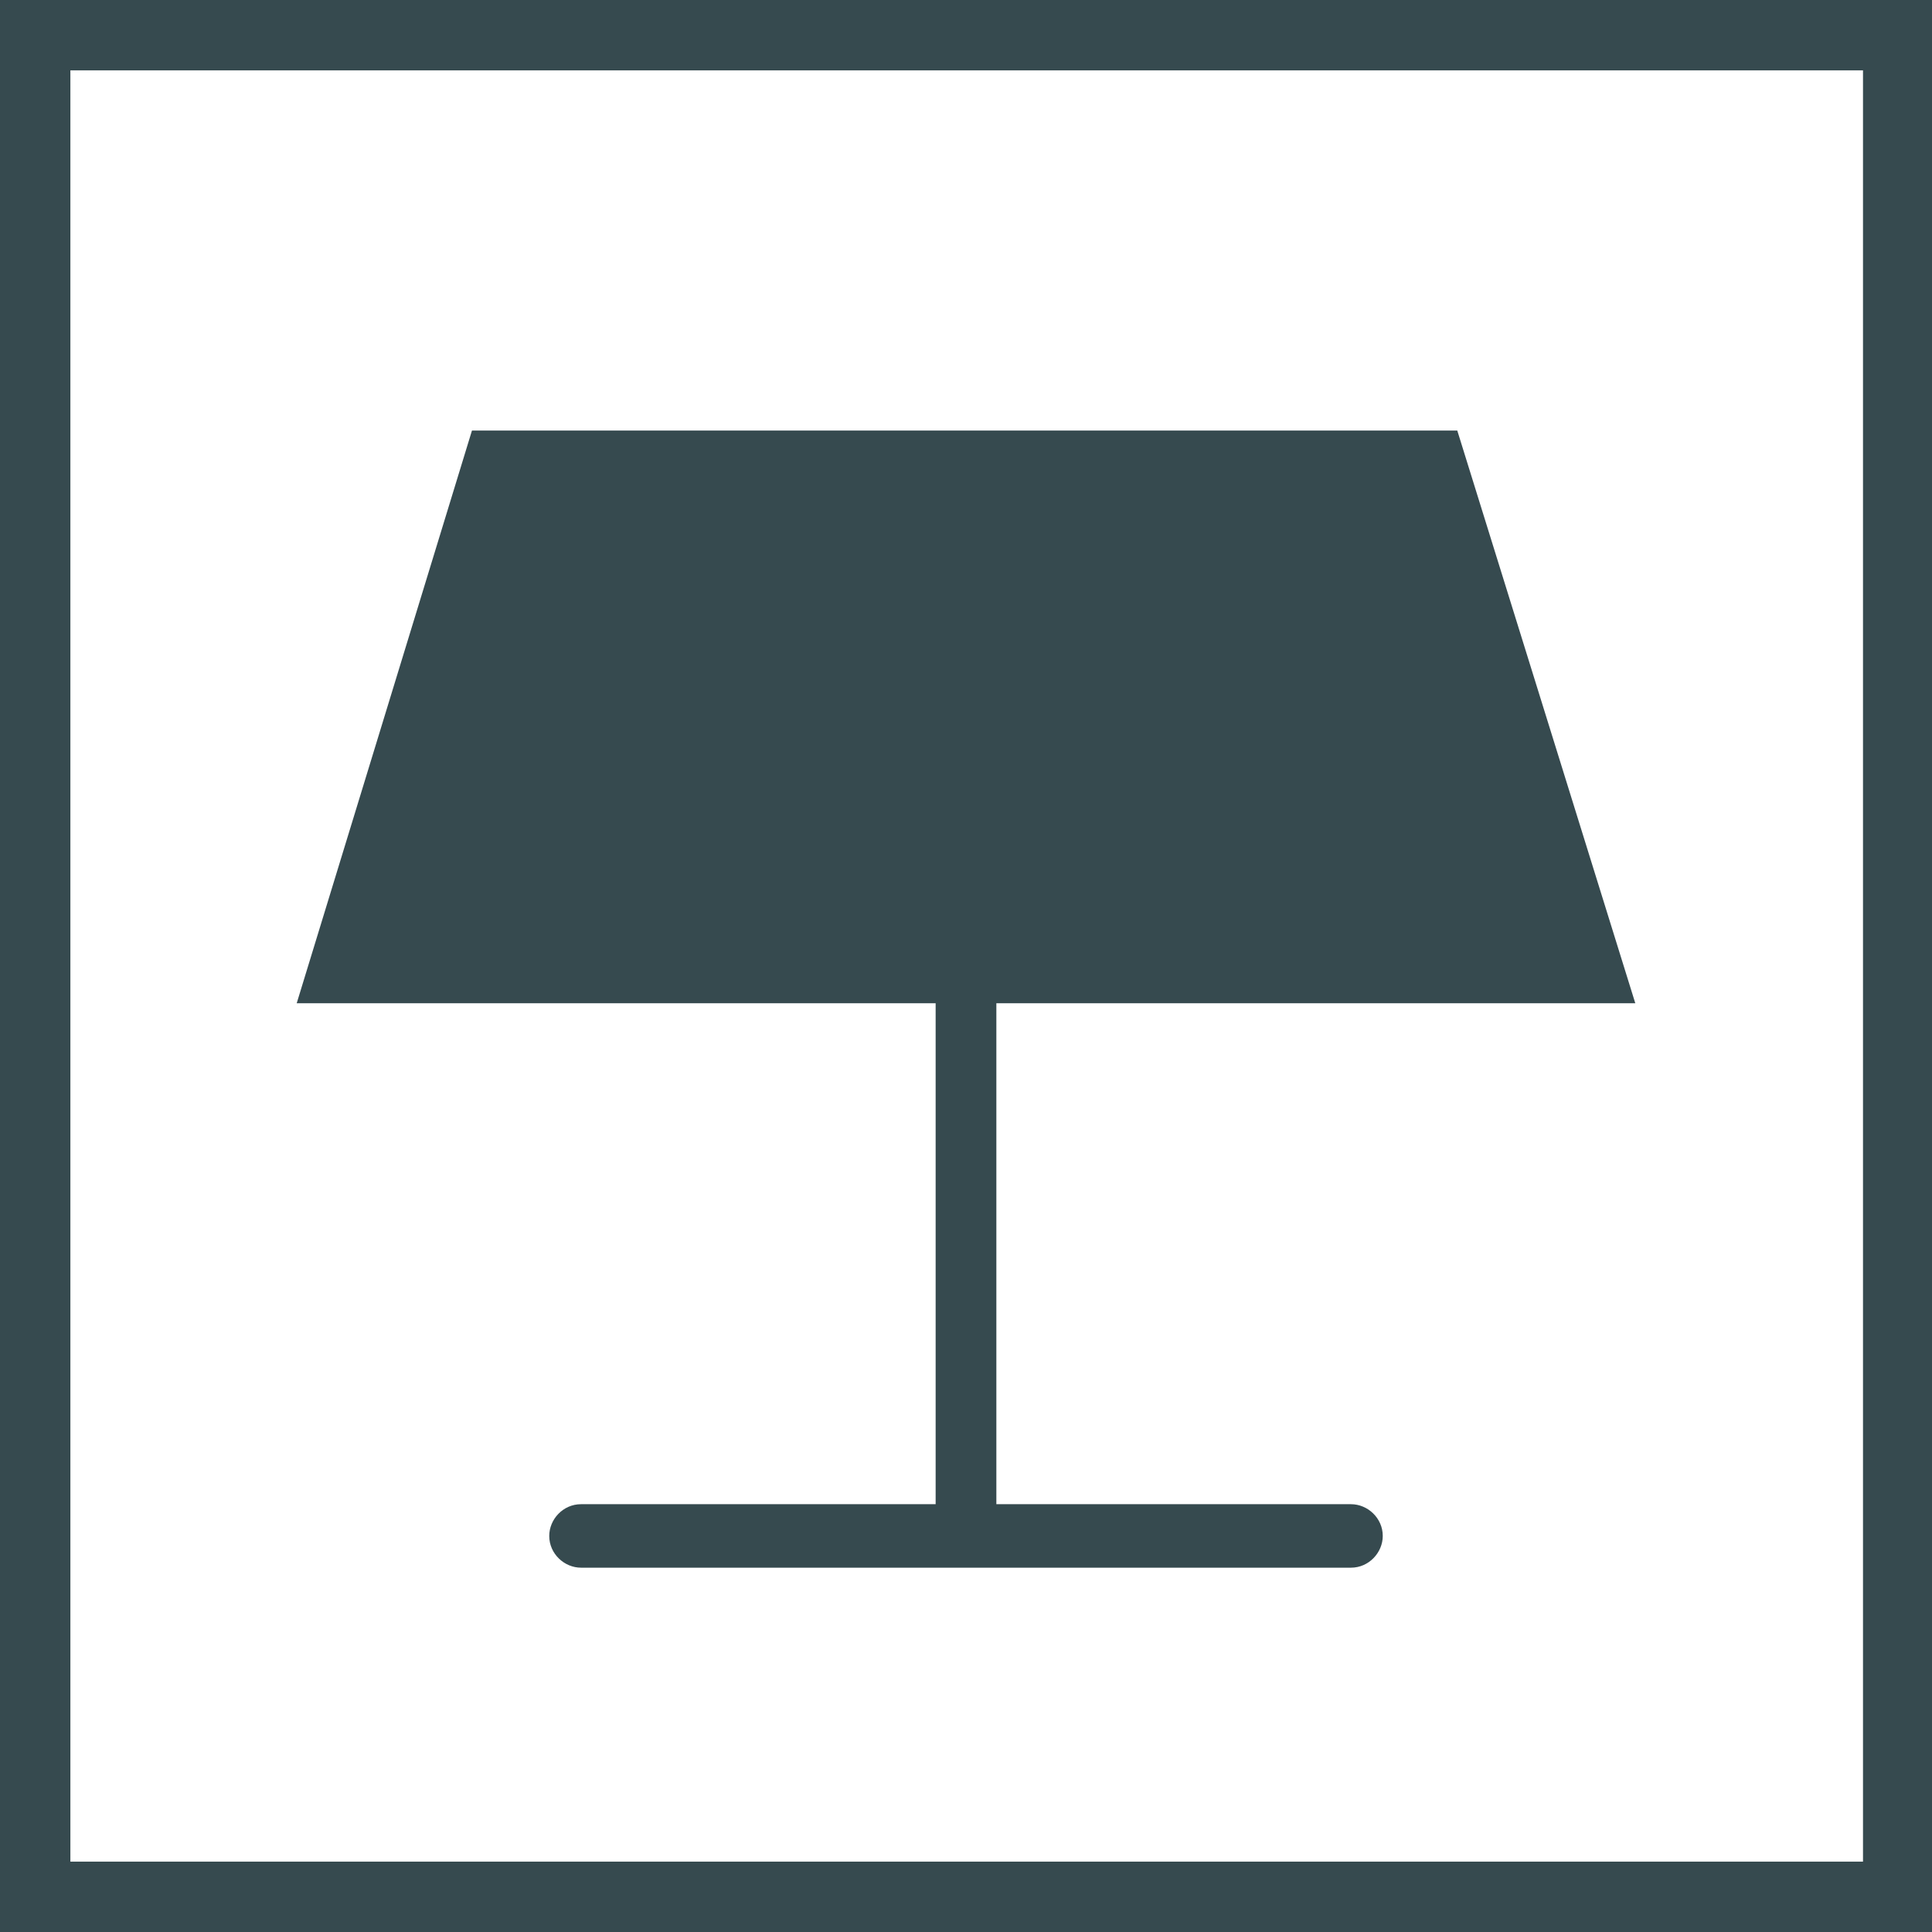
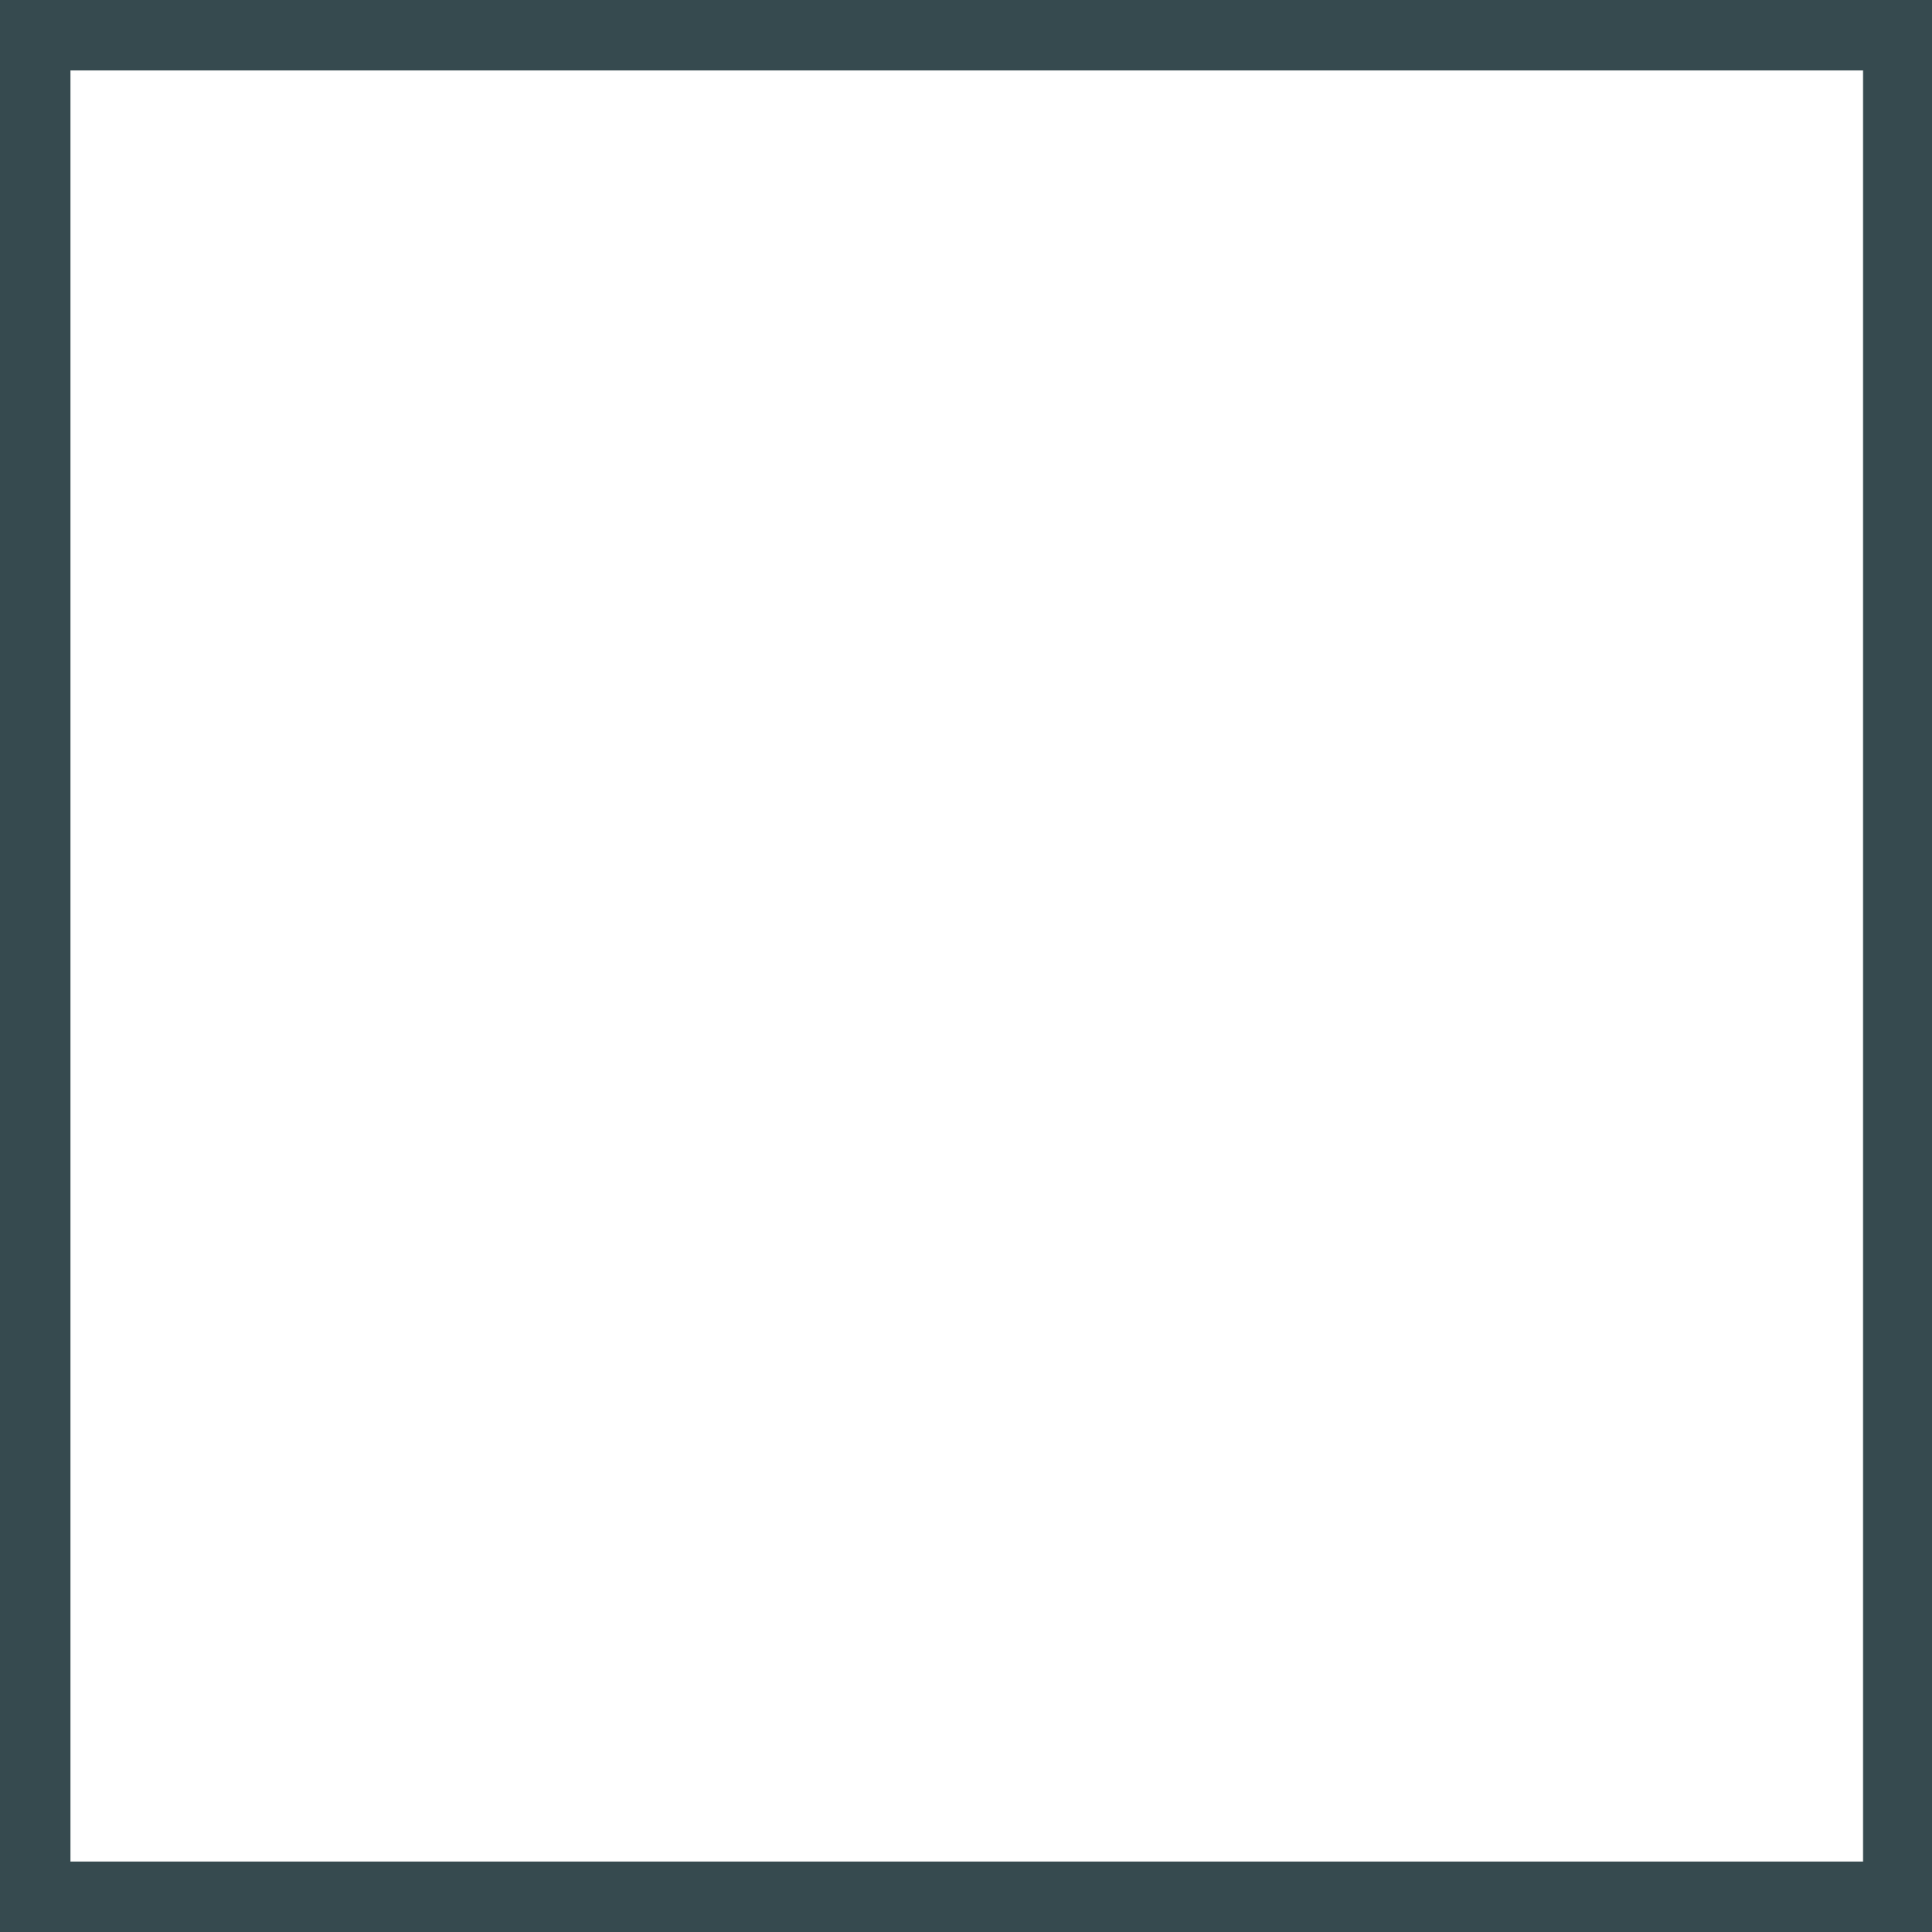
<svg xmlns="http://www.w3.org/2000/svg" version="1.1" id="Layer_1" x="0px" y="0px" viewBox="0 0 140 140" style="enable-background:new 0 0 140 140;" xml:space="preserve">
  <style type="text/css">
	.st0{fill:#364A4F;}
</style>
  <g>
    <path class="st0" d="M0,0v140h140V0H0z M134.9,134.9H5.1V5.1h129.9V134.9z" />
-     <path class="st0" d="M67.8,109H42.1c-1.3,0-2.3,1.1-2.3,2.3c0,1.3,1.1,2.3,2.3,2.3h55.8c1.3,0,2.3-1.1,2.3-2.3   c0-1.3-1.1-2.3-2.3-2.3H72.2V72.7h46.3l-12.9-41.5l-71.4,0L21.5,72.7h46.3V109z" />
  </g>
</svg>